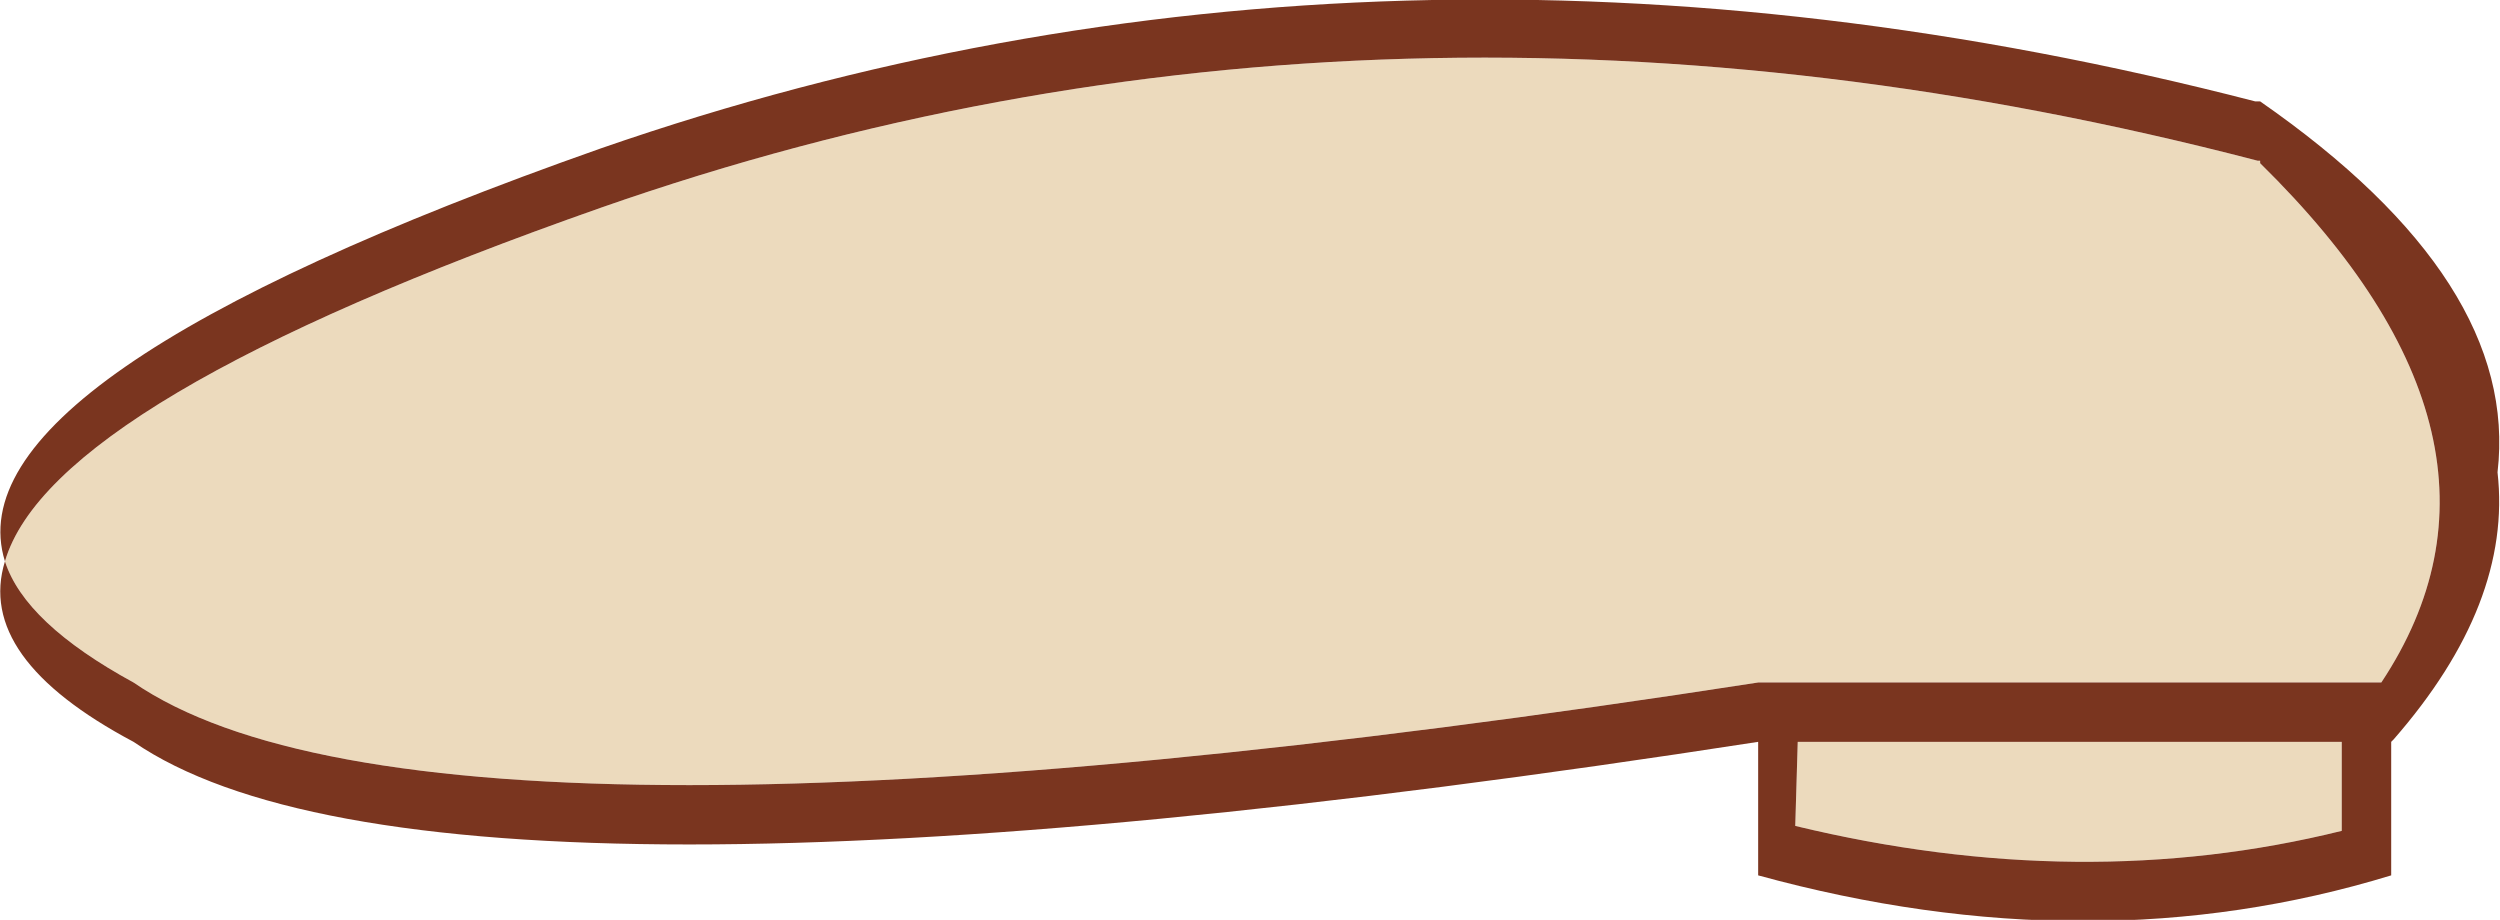
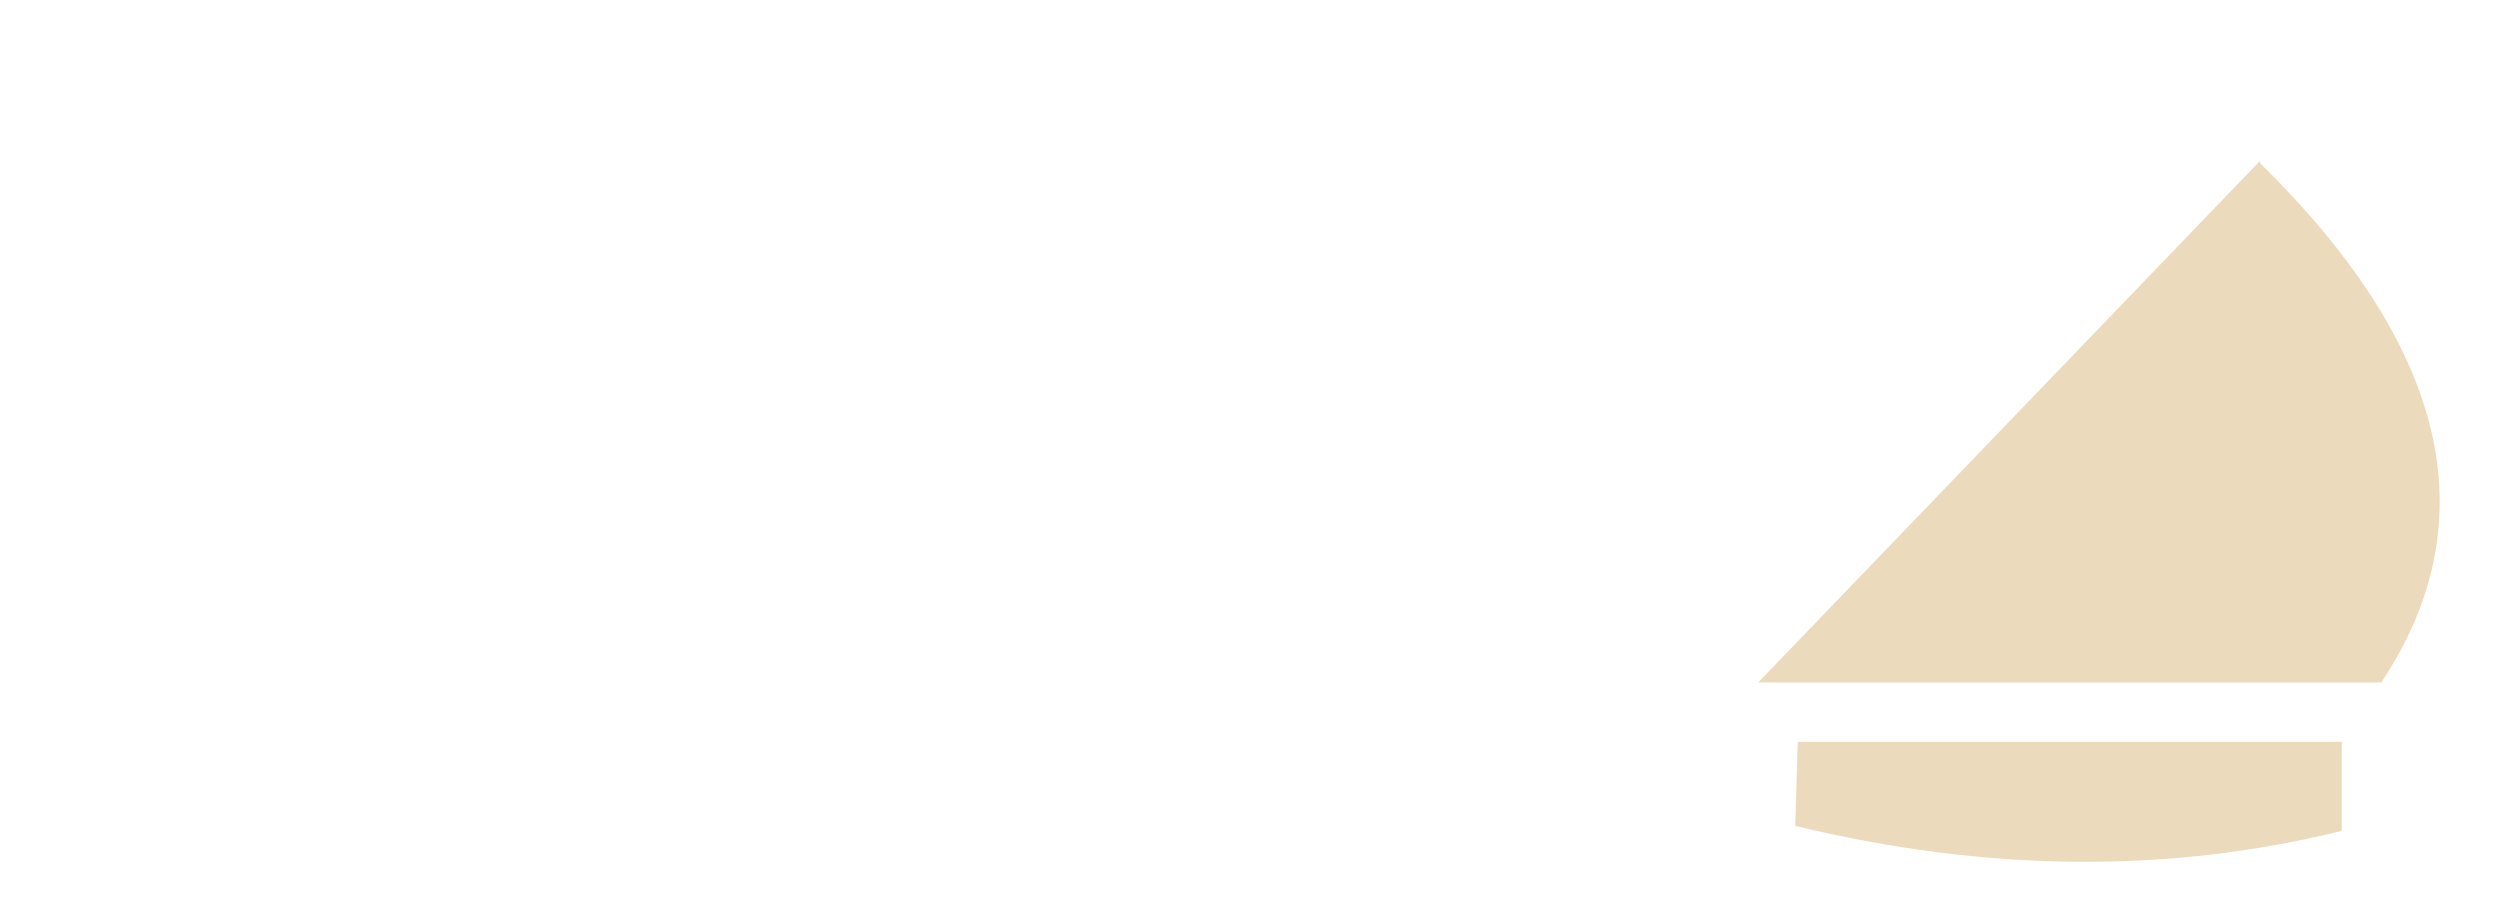
<svg xmlns="http://www.w3.org/2000/svg" height="18.6px" width="50.55px">
  <g transform="matrix(1.0, 0.0, 0.0, 1.0, 25.25, 9.9)">
-     <path d="M22.1 5.1 L22.1 6.9 Q16.85 8.2 11.05 6.8 L11.1 5.1 22.1 5.1 M20.45 -6.65 L20.45 -6.6 Q26.15 -1.0 22.9 3.9 L10.3 3.9 Q-16.5 8.05 -22.55 3.9 -24.75 2.7 -25.15 1.45 -24.2 -1.8 -13.1 -5.7 2.75 -11.25 20.4 -6.65 L20.45 -6.65" fill="#ecdabd" fill-rule="evenodd" stroke="none" />
-     <path d="M20.45 -7.85 Q25.7 -4.2 25.25 -0.35 25.55 2.3 23.15 5.05 L23.1 5.1 23.1 7.8 Q17.05 9.65 10.3 7.8 L10.3 5.1 Q-16.5 9.25 -22.55 5.1 -25.75 3.4 -25.15 1.45 -26.3 -2.25 -13.1 -6.9 2.75 -12.4 20.35 -7.85 L20.45 -7.85 M20.45 -6.65 L20.4 -6.65 Q2.75 -11.25 -13.1 -5.7 -24.2 -1.8 -25.15 1.45 -24.75 2.7 -22.55 3.9 -16.5 8.05 10.3 3.9 L22.9 3.9 Q26.15 -1.0 20.45 -6.6 L20.45 -6.65 M22.1 5.1 L11.1 5.1 11.05 6.8 Q16.85 8.2 22.1 6.9 L22.1 5.1" fill="#7a351f" fill-rule="evenodd" stroke="none" />
+     <path d="M22.1 5.1 L22.1 6.9 Q16.85 8.2 11.05 6.8 L11.1 5.1 22.1 5.1 M20.45 -6.65 L20.45 -6.6 Q26.15 -1.0 22.9 3.9 L10.3 3.9 L20.45 -6.65" fill="#ecdabd" fill-rule="evenodd" stroke="none" />
  </g>
</svg>